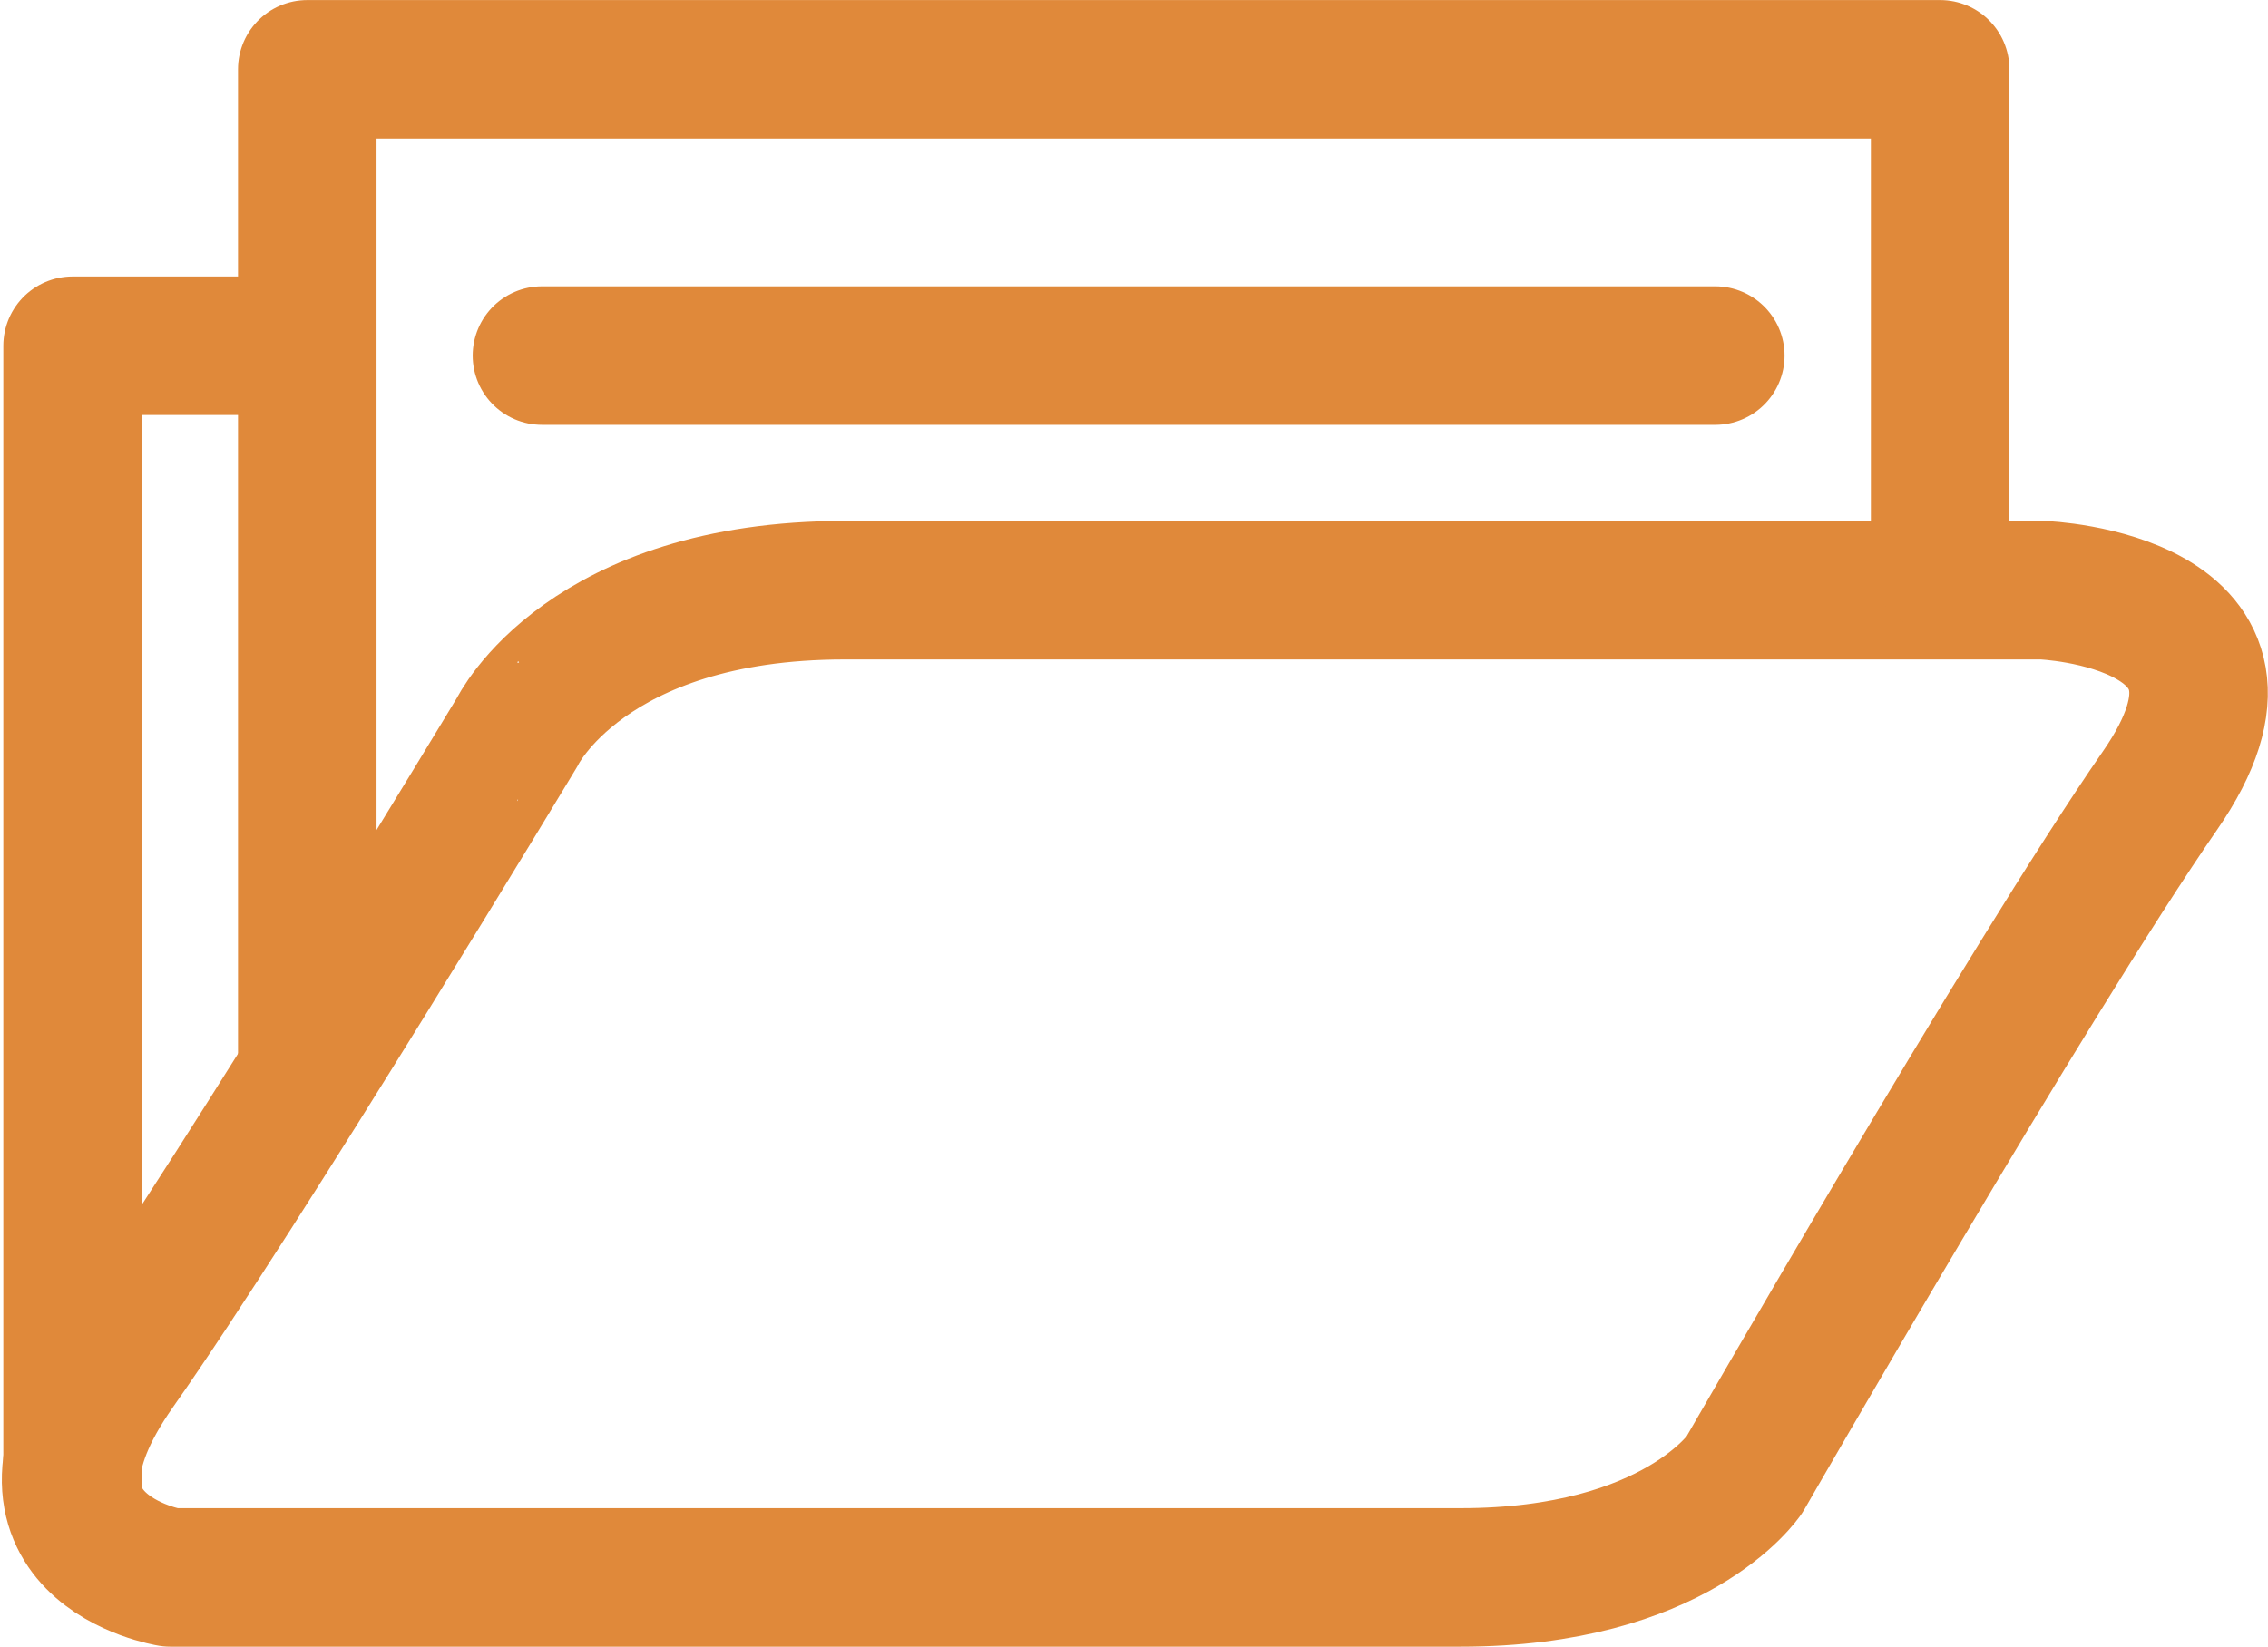
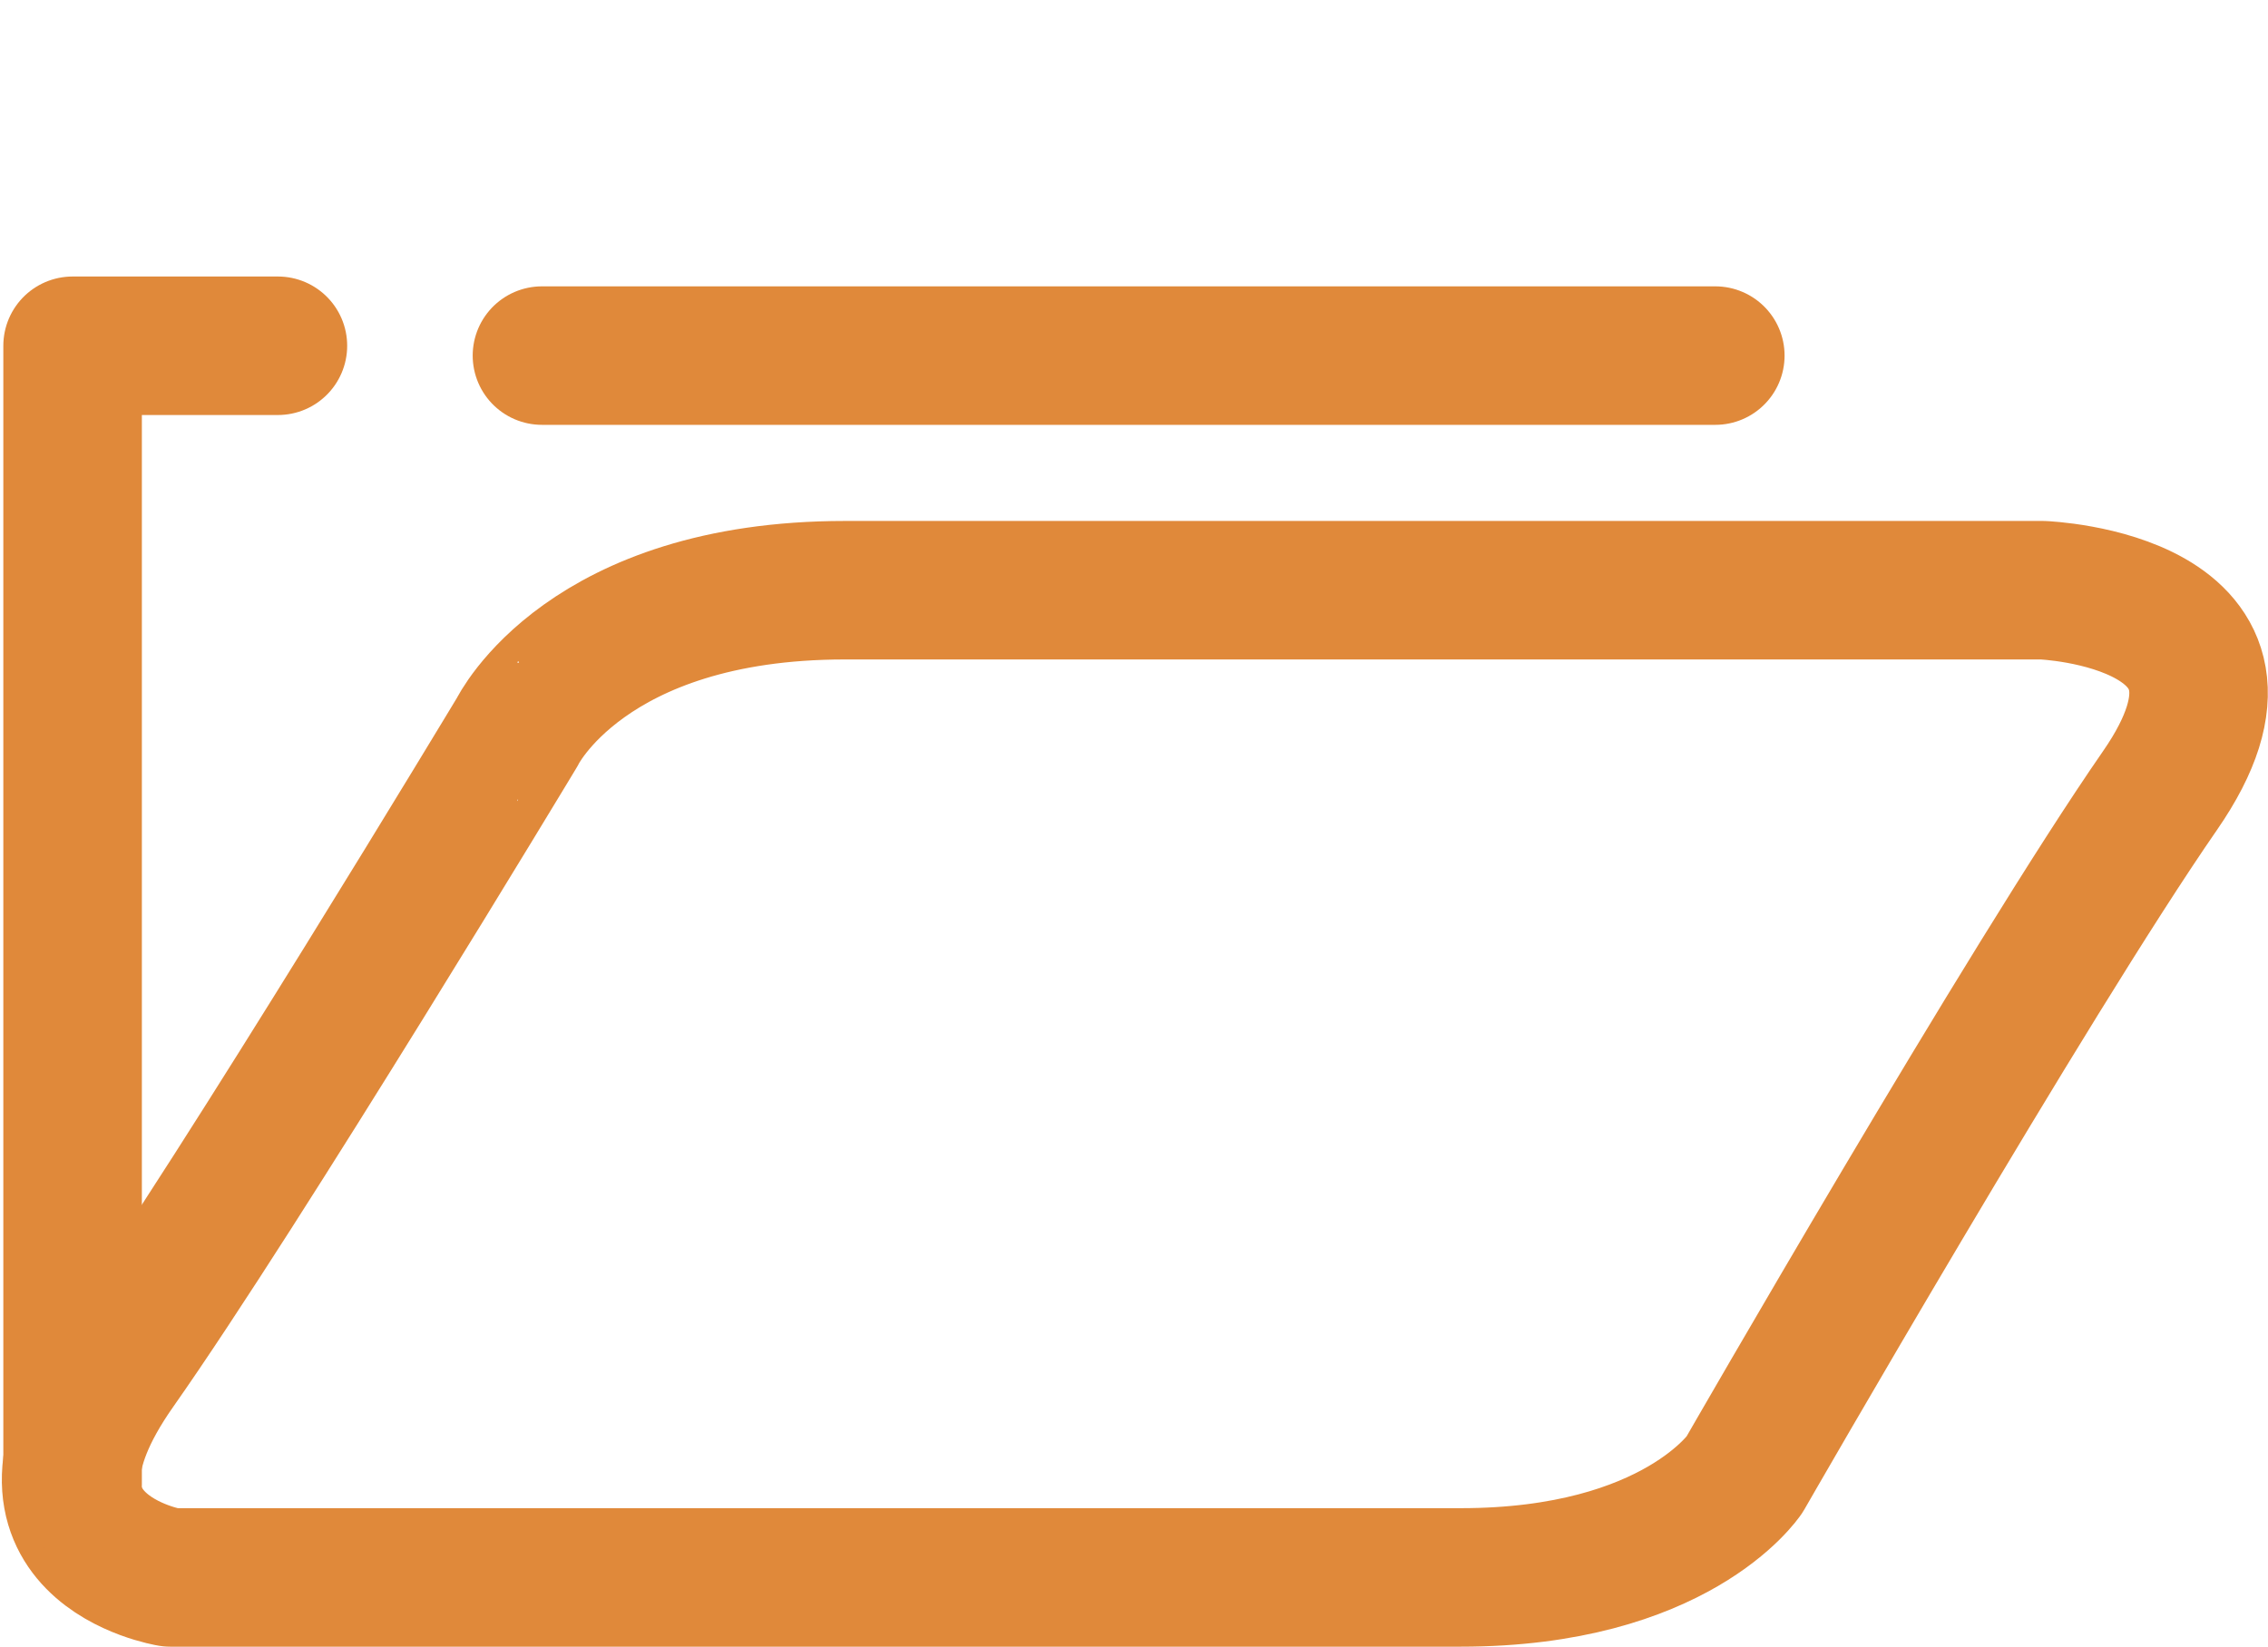
<svg xmlns="http://www.w3.org/2000/svg" width="32.742" height="23.779" viewBox="0 0 32.742 23.779">
  <g id="Group_260" data-name="Group 260" transform="translate(-4882.703 -1914.468)">
    <path id="Path_696" data-name="Path 696" d="M4894.9,1922.991h17.292s3.6.141,1.694,2.893-6,9.881-6,9.881-.988,1.482-4.094,1.482h-18.632s-2.612-.423-.777-3.035,5.788-9.175,5.788-9.175S4891.162,1922.991,4894.9,1922.991Z" fill="none" stroke="#e0893a" stroke-linecap="round" stroke-linejoin="round" stroke-width="2" />
    <path id="Path_697" data-name="Path 697" d="M4883.751,1935.906v-16.445h2.964" fill="none" stroke="#e0893a" stroke-linecap="round" stroke-linejoin="round" stroke-width="2" />
-     <path id="Path_698" data-name="Path 698" d="M4887.139,1929.937v-14.468h23.573v7.14" fill="none" stroke="#e0893a" stroke-linecap="round" stroke-linejoin="round" stroke-width="2" />
    <line id="Line_59" data-name="Line 59" x2="16.939" transform="translate(4890.527 1919.603)" fill="none" stroke="#e0893a" stroke-linecap="round" stroke-linejoin="round" stroke-width="2" />
  </g>
</svg>